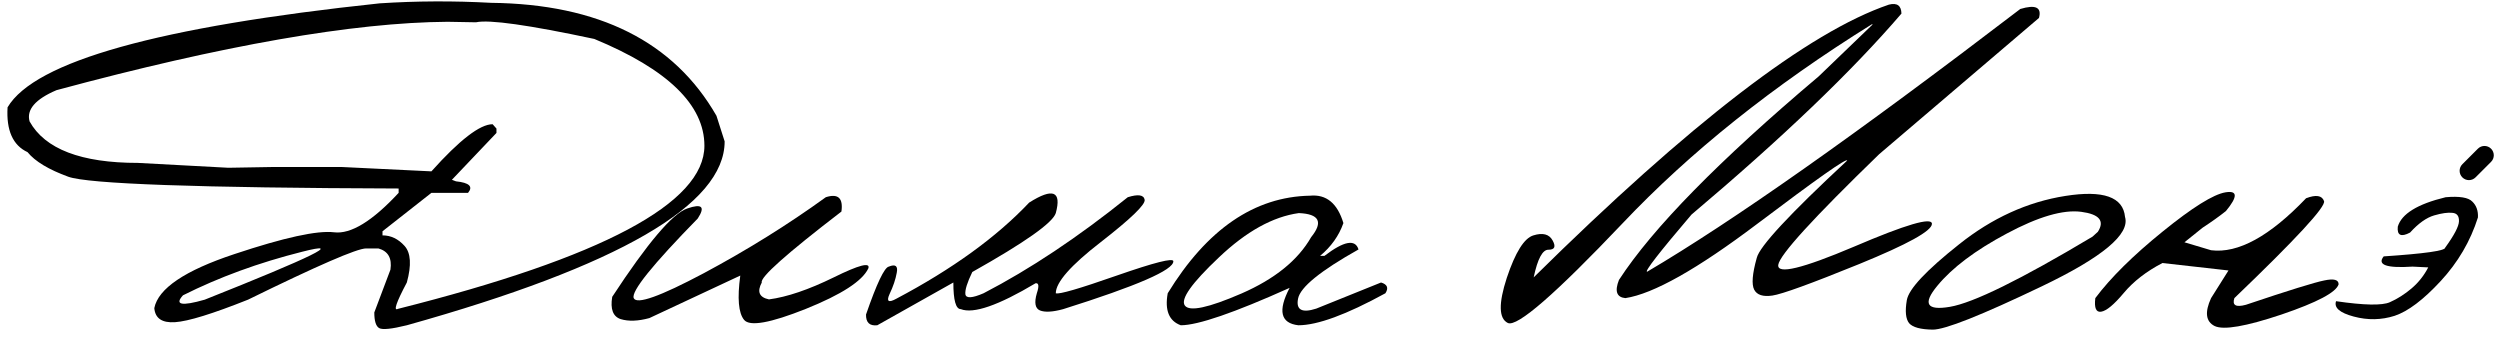
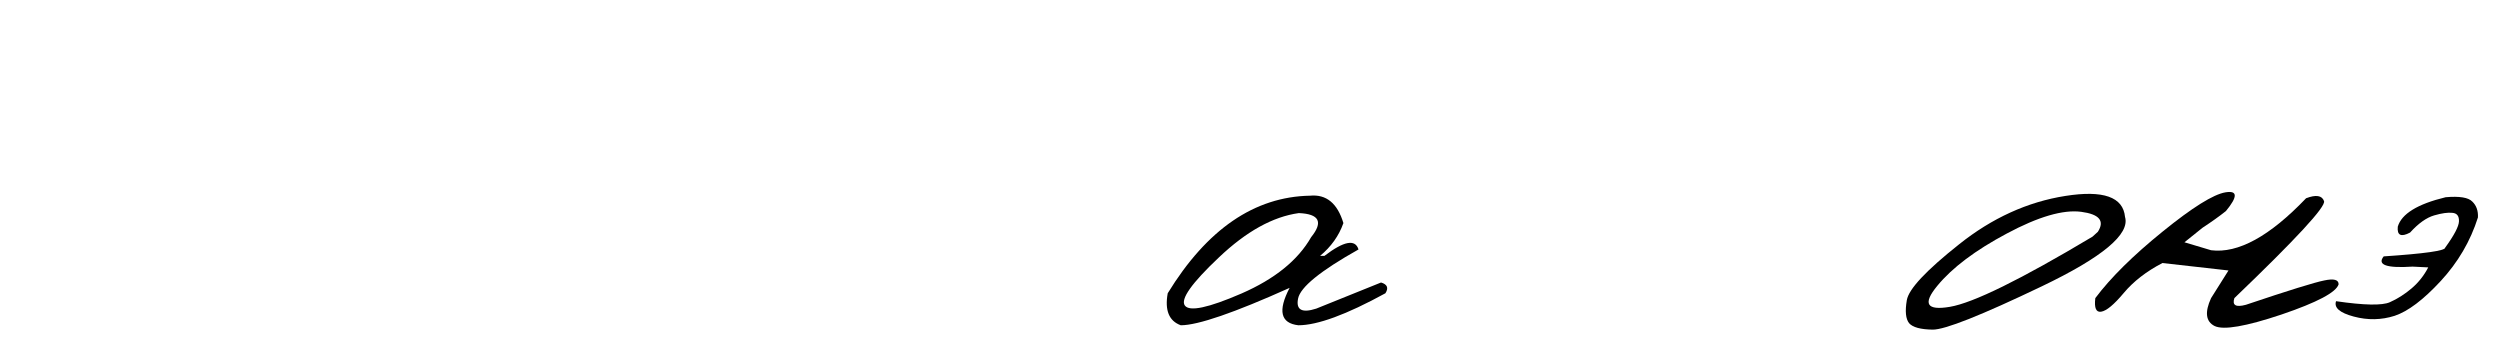
<svg xmlns="http://www.w3.org/2000/svg" width="161" height="22" viewBox="0 0 161 22" fill="none">
-   <path d="M31.626 0.182C38.564 0.259 43.402 2.684 46.14 7.456L46.667 9.105C46.667 13.184 39.845 17.132 26.2 20.947C25.221 21.189 24.627 21.25 24.418 21.129C24.209 21.008 24.105 20.672 24.105 20.122L25.144 17.368C25.254 16.631 24.996 16.175 24.369 15.999H23.577C22.994 15.999 20.46 17.099 15.974 19.298C13.687 20.21 12.12 20.694 11.273 20.749C10.438 20.804 9.992 20.502 9.937 19.842C10.19 18.578 11.911 17.418 15.1 16.362C18.299 15.296 20.438 14.828 21.516 14.96C22.593 15.092 23.979 14.245 25.672 12.42V12.14C12.752 12.096 5.66 11.843 4.396 11.381C3.131 10.919 2.257 10.392 1.773 9.798C0.828 9.358 0.399 8.396 0.487 6.912C2.235 3.954 10.223 1.722 24.451 0.215C26.815 0.061 29.207 0.05 31.626 0.182ZM3.637 5.807C2.274 6.389 1.696 7.06 1.905 7.819C2.895 9.6 5.22 10.491 8.882 10.491L14.704 10.804L17.557 10.755H22.01L27.783 11.035C29.597 9.012 30.911 8 31.725 8L31.972 8.28V8.561L29.102 11.579L29.366 11.678C30.224 11.766 30.482 12.013 30.142 12.42H27.783L24.633 14.894V15.158C25.172 15.158 25.644 15.383 26.051 15.834C26.458 16.285 26.508 17.071 26.2 18.193C25.518 19.479 25.326 20.046 25.622 19.892C38.784 16.582 45.364 13.08 45.364 9.386C45.364 6.758 43.001 4.465 38.273 2.508C34.039 1.606 31.499 1.249 30.653 1.436L28.822 1.403C22.753 1.447 14.358 2.915 3.637 5.807ZM11.785 19.017C11.224 19.633 11.691 19.727 13.187 19.298C20.158 16.527 22.247 15.499 19.454 16.214C16.661 16.917 14.105 17.852 11.785 19.017Z" fill="black" />
-   <path d="M53.182 12.701C53.974 12.448 54.309 12.756 54.188 13.624C50.648 16.34 48.938 17.863 49.059 18.193C48.74 18.787 48.894 19.149 49.521 19.281C50.686 19.127 52.077 18.655 53.694 17.863C55.321 17.06 56.063 16.868 55.92 17.286C55.535 18.099 54.194 18.968 51.896 19.892C49.609 20.804 48.284 21.041 47.921 20.601C47.558 20.161 47.476 19.21 47.674 17.747L41.819 20.485C41.093 20.683 40.477 20.705 39.971 20.551C39.477 20.386 39.295 19.908 39.427 19.116C41.703 15.642 43.314 13.745 44.26 13.426C45.205 13.097 45.431 13.311 44.936 14.07C42.011 17.06 40.636 18.77 40.812 19.199C40.999 19.628 42.5 19.094 45.315 17.599C48.13 16.093 50.752 14.46 53.182 12.701Z" fill="black" />
-   <path d="M72.628 12.701C73.298 12.492 73.661 12.547 73.716 12.866C73.771 13.173 72.831 14.081 70.896 15.587C68.961 17.082 67.993 18.182 67.993 18.886C68.191 18.974 69.499 18.594 71.918 17.747C74.348 16.901 75.563 16.593 75.563 16.824C75.585 17.385 73.221 18.413 68.471 19.908C67.79 20.095 67.289 20.122 66.97 19.991C66.663 19.859 66.597 19.49 66.772 18.886C66.927 18.424 66.899 18.209 66.69 18.242C64.293 19.672 62.688 20.227 61.874 19.908C61.555 19.908 61.396 19.336 61.396 18.193L56.497 20.947C56.003 21.002 55.761 20.771 55.772 20.255C56.464 18.253 56.954 17.225 57.239 17.17C57.668 16.994 57.839 17.126 57.751 17.566C57.674 17.995 57.52 18.451 57.289 18.935C57.069 19.419 57.218 19.518 57.734 19.232C61.33 17.33 64.178 15.268 66.278 13.047C67.806 12.079 68.378 12.305 67.993 13.723C67.795 14.35 66.003 15.614 62.616 17.517C62.286 18.198 62.138 18.677 62.171 18.951C62.215 19.226 62.605 19.204 63.342 18.886C66.333 17.335 69.428 15.274 72.628 12.701Z" fill="black" />
  <path d="M84.371 12.602C85.415 12.503 86.13 13.091 86.515 14.366C86.229 15.18 85.728 15.884 85.014 16.478H85.294C86.548 15.521 87.279 15.383 87.488 16.065C85.036 17.44 83.738 18.495 83.595 19.232C83.453 19.958 83.843 20.172 84.766 19.875L88.939 18.193C89.346 18.314 89.439 18.545 89.22 18.886C86.713 20.26 84.843 20.947 83.612 20.947C82.468 20.815 82.281 20.013 83.051 18.539C79.478 20.145 77.141 20.947 76.042 20.947C75.283 20.672 75.003 19.985 75.201 18.886C77.729 14.762 80.786 12.668 84.371 12.602ZM78.499 16.576C76.74 18.237 76.009 19.27 76.305 19.677C76.602 20.084 77.817 19.826 79.951 18.902C82.095 17.967 83.59 16.758 84.437 15.274C85.228 14.295 84.964 13.778 83.645 13.723C81.974 13.954 80.258 14.905 78.499 16.576Z" fill="black" />
-   <path d="M121.645 0.298C122.173 0.166 122.442 0.358 122.453 0.875C119.264 4.592 114.756 8.907 108.929 13.822C106.84 16.274 105.889 17.5 106.075 17.5C111.551 14.278 119.561 8.638 130.106 0.578C131.095 0.281 131.497 0.474 131.31 1.155L121.018 9.93C116.774 14.042 114.608 16.417 114.52 17.055C114.432 17.692 116.059 17.302 119.402 15.884C122.744 14.454 124.416 13.965 124.416 14.416C124.416 14.867 122.854 15.73 119.732 17.005C116.62 18.27 114.756 18.946 114.141 19.034C113.536 19.122 113.146 18.995 112.97 18.655C112.794 18.314 112.849 17.632 113.135 16.61C113.31 15.873 115.251 13.784 118.957 10.342C118.957 10.144 117.027 11.502 113.167 14.416C109.308 17.33 106.477 18.924 104.674 19.199C104.113 19.144 103.975 18.754 104.261 18.028C106.427 14.696 110.716 10.326 117.126 4.916L120.606 1.568H120.54C114.196 5.515 108.852 9.781 104.509 14.366C100.165 18.941 97.697 21.085 97.103 20.799C96.52 20.513 96.499 19.545 97.037 17.896C97.587 16.247 98.159 15.334 98.753 15.158C99.357 14.971 99.77 15.081 99.99 15.488C100.209 15.884 100.121 16.082 99.726 16.082C99.341 16.071 99.022 16.665 98.769 17.863C108.852 7.912 116.477 2.057 121.645 0.298Z" fill="black" />
  <path d="M133.009 12.618C135.45 12.233 136.731 12.684 136.852 13.971C137.181 15.081 135.395 16.571 131.491 18.44C127.588 20.309 125.246 21.238 124.465 21.228C123.685 21.217 123.179 21.079 122.948 20.815C122.728 20.54 122.678 20.046 122.799 19.331C122.92 18.616 124.042 17.418 126.164 15.735C128.286 14.042 130.568 13.003 133.009 12.618ZM124.762 18.407C123.806 19.562 124.075 20.013 125.57 19.76C127.077 19.507 130.139 18 134.757 15.241L135.103 14.927C135.554 14.223 135.197 13.795 134.031 13.641C132.866 13.487 131.266 13.954 129.232 15.043C127.209 16.12 125.719 17.242 124.762 18.407Z" fill="black" />
  <path d="M148.512 12.767C149.15 12.525 149.535 12.585 149.667 12.948C149.799 13.3 147.874 15.383 143.894 19.199C143.74 19.661 143.988 19.804 144.636 19.628C147.385 18.704 149.067 18.182 149.683 18.061C150.299 17.929 150.607 18.011 150.607 18.308C150.453 18.825 149.227 19.474 146.929 20.255C144.631 21.024 143.196 21.271 142.624 20.997C142.052 20.711 141.975 20.111 142.393 19.199L143.515 17.418L139.26 16.939C138.226 17.478 137.396 18.121 136.769 18.869C136.142 19.617 135.659 20.018 135.318 20.073C134.988 20.128 134.861 19.837 134.938 19.199C135.928 17.88 137.374 16.45 139.276 14.911C141.189 13.36 142.536 12.519 143.317 12.387C144.108 12.255 144.119 12.657 143.35 13.591C142.921 13.932 142.421 14.29 141.849 14.663L140.678 15.603L142.393 16.115C144.13 16.335 146.17 15.219 148.512 12.767Z" fill="black" />
  <path d="M157.501 12.701C158.391 12.624 158.963 12.717 159.216 12.981C159.48 13.234 159.601 13.575 159.579 14.004C159.095 15.532 158.292 16.901 157.171 18.11C156.06 19.309 155.076 20.051 154.219 20.337C153.361 20.612 152.481 20.628 151.58 20.386C150.678 20.145 150.299 19.815 150.442 19.397C152.256 19.661 153.411 19.683 153.905 19.463C154.4 19.243 154.867 18.946 155.307 18.572C155.747 18.198 156.104 17.747 156.379 17.22L155.373 17.17C153.691 17.28 153.07 17.06 153.51 16.511C156.148 16.335 157.468 16.148 157.468 15.95C158.051 15.147 158.347 14.581 158.358 14.251C158.369 13.91 158.227 13.729 157.93 13.707C157.644 13.674 157.253 13.729 156.759 13.872C156.264 14.015 155.747 14.383 155.208 14.977C154.626 15.285 154.362 15.158 154.417 14.597C154.659 13.773 155.687 13.14 157.501 12.701Z" fill="black" />
-   <path fill-rule="evenodd" clip-rule="evenodd" d="M160.424 9.576C160.659 9.81 160.659 10.19 160.424 10.424L159.424 11.424C159.19 11.659 158.81 11.659 158.576 11.424C158.341 11.19 158.341 10.81 158.576 10.576L159.576 9.576C159.81 9.341 160.19 9.341 160.424 9.576Z" fill="black" />
</svg>